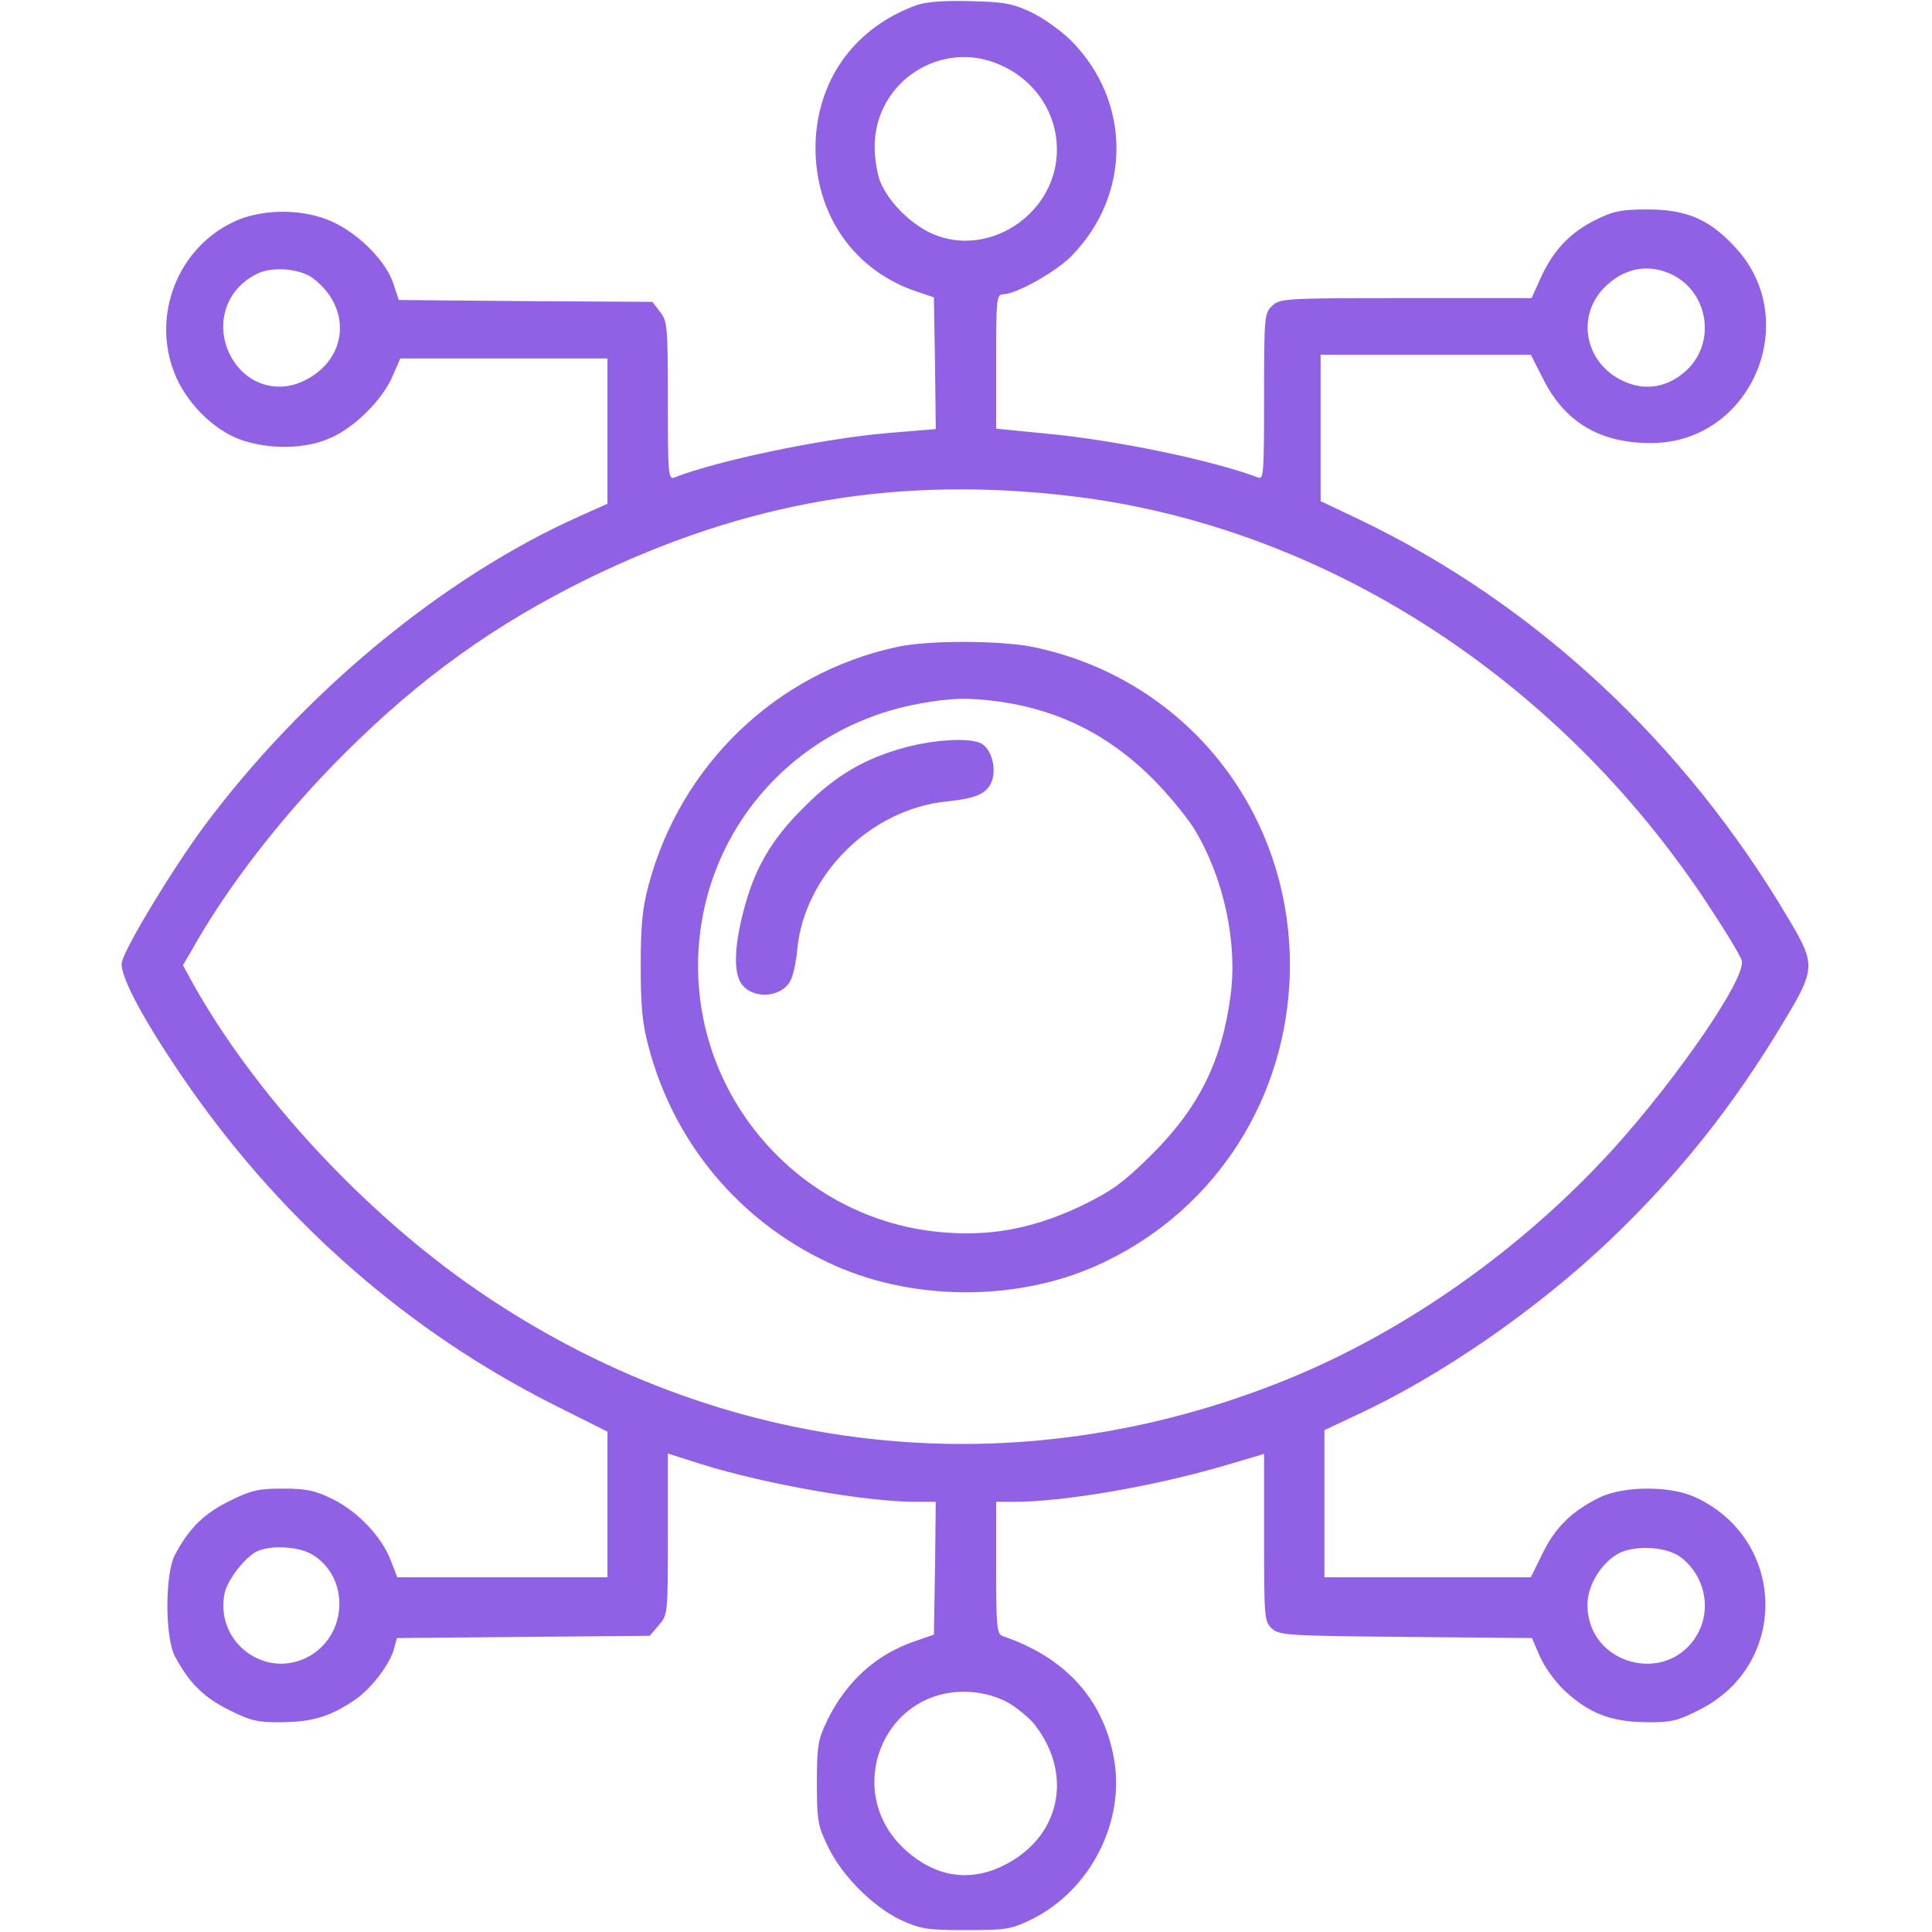
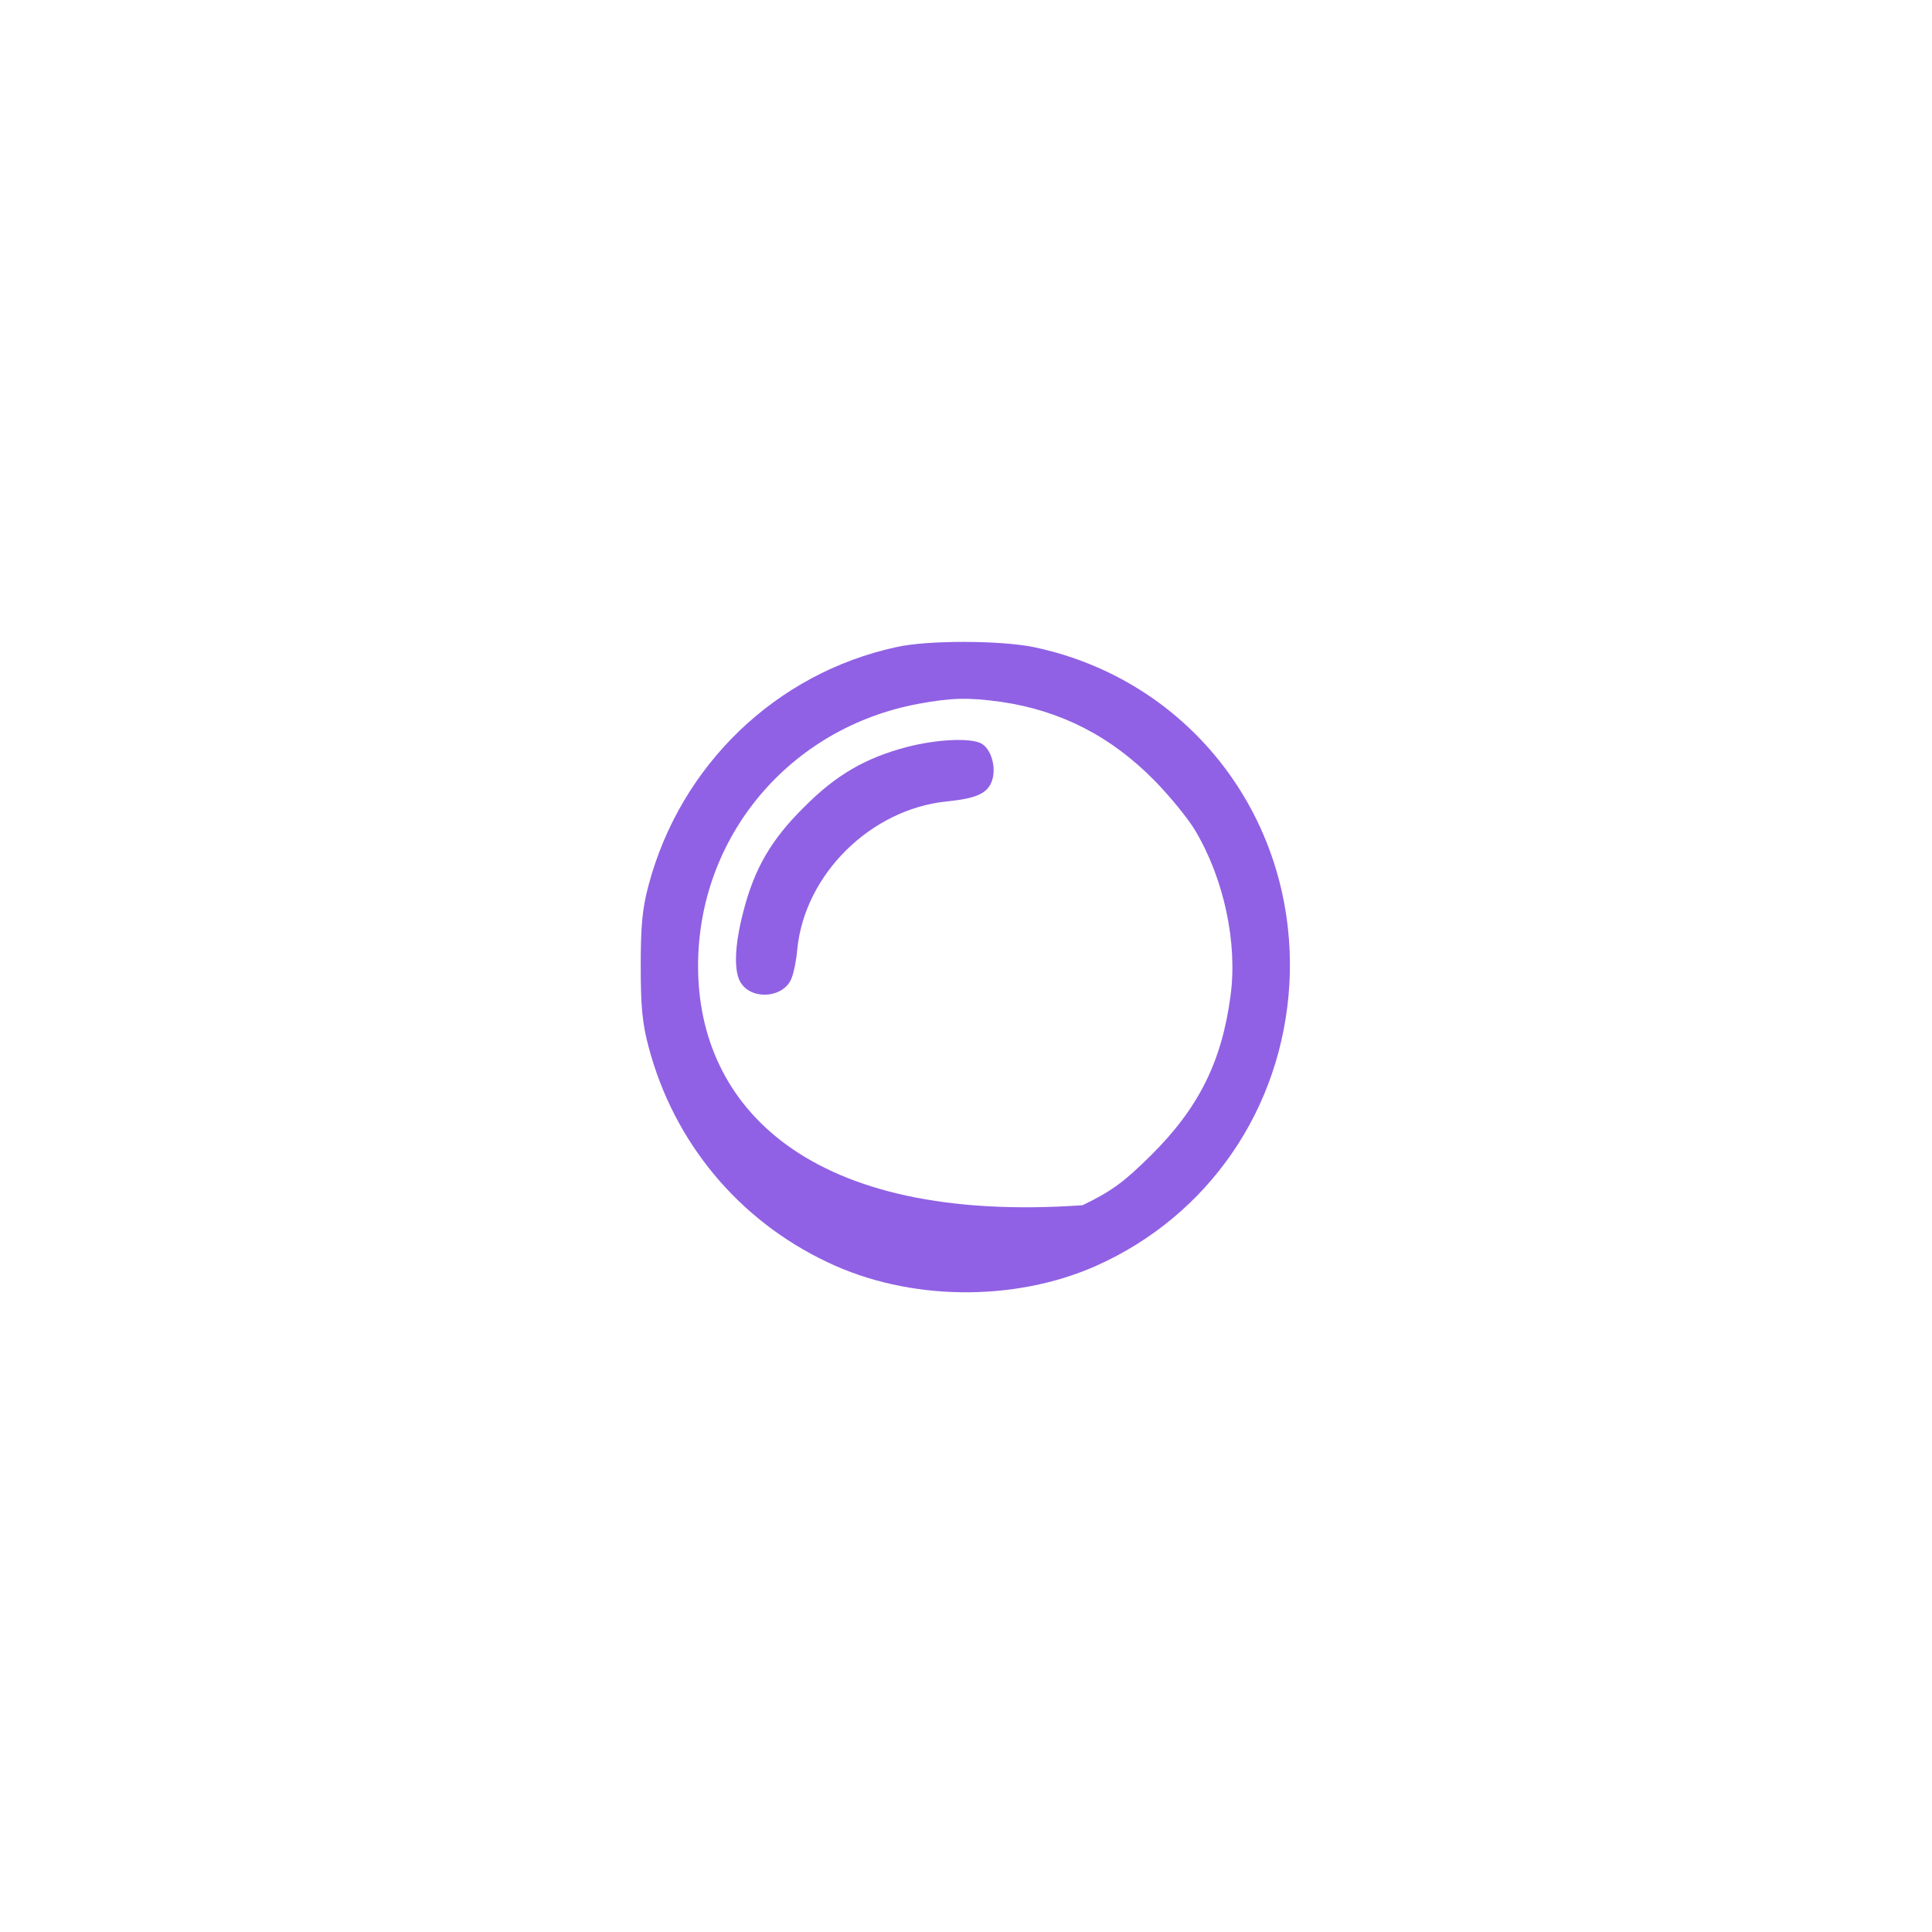
<svg xmlns="http://www.w3.org/2000/svg" width="50" height="50" viewBox="0 0 50 50" fill="none">
-   <path d="M23.71 0.137C22.167 0.703 21.21 1.973 21.112 3.584C21.014 5.4 22.001 6.934 23.651 7.52L24.169 7.695L24.198 9.404L24.218 11.104L22.928 11.211C21.21 11.367 18.602 11.914 17.46 12.354C17.294 12.422 17.284 12.285 17.284 10.371C17.284 8.457 17.274 8.311 17.079 8.066L16.884 7.812L13.602 7.793L10.321 7.764L10.175 7.324C9.96 6.699 9.178 5.947 8.446 5.674C7.704 5.391 6.698 5.42 6.024 5.752C4.608 6.436 3.934 8.135 4.501 9.619C4.794 10.4 5.516 11.133 6.249 11.387C6.991 11.641 7.919 11.621 8.544 11.338C9.178 11.065 9.891 10.352 10.155 9.746L10.36 9.277H13.036H15.721V11.152V13.037L14.979 13.369C11.454 14.951 7.87 17.92 5.301 21.357C4.442 22.52 3.241 24.512 3.153 24.902C3.085 25.254 3.778 26.523 4.93 28.174C7.391 31.68 10.595 34.473 14.335 36.357L15.721 37.051V38.935V40.82H12.997H10.282L10.116 40.391C9.882 39.775 9.266 39.121 8.612 38.799C8.163 38.574 7.928 38.525 7.323 38.525C6.688 38.525 6.503 38.565 5.936 38.848C5.282 39.17 4.901 39.541 4.53 40.234C4.266 40.723 4.266 42.383 4.53 42.871C4.901 43.565 5.282 43.935 5.936 44.258C6.503 44.541 6.678 44.58 7.323 44.57C8.104 44.56 8.573 44.414 9.208 43.975C9.628 43.682 10.106 43.047 10.204 42.647L10.272 42.393L13.544 42.363L16.815 42.334L17.05 42.06C17.284 41.787 17.284 41.768 17.284 39.707V37.617L18.173 37.9C19.803 38.408 22.411 38.867 23.69 38.867H24.218L24.198 40.586L24.169 42.305L23.661 42.48C22.655 42.832 21.903 43.516 21.405 44.531C21.171 45.02 21.141 45.176 21.141 46.143C21.141 47.129 21.171 47.266 21.434 47.803C21.796 48.555 22.596 49.346 23.309 49.688C23.827 49.922 23.983 49.951 24.999 49.951C26.034 49.951 26.161 49.932 26.688 49.678C28.221 48.926 29.13 47.139 28.827 45.498C28.544 43.955 27.557 42.891 25.956 42.344C25.799 42.295 25.78 42.119 25.78 40.576V38.867H26.249C27.509 38.867 29.755 38.486 31.591 37.959L32.714 37.627V39.795C32.714 41.875 32.723 41.973 32.919 42.148C33.114 42.324 33.339 42.334 36.386 42.363L39.647 42.393L39.852 42.871C39.969 43.135 40.253 43.535 40.497 43.76C41.132 44.346 41.698 44.56 42.587 44.57C43.251 44.58 43.407 44.541 44.003 44.238C46.317 43.057 46.229 39.815 43.856 38.74C43.212 38.447 42.02 38.457 41.405 38.75C40.692 39.102 40.262 39.512 39.93 40.185L39.618 40.82H36.952H34.276V38.916V37.012L35.106 36.621C37.264 35.625 39.774 33.897 41.678 32.08C43.446 30.391 44.852 28.633 46.161 26.445C46.991 25.068 46.991 24.961 46.288 23.779C43.593 19.219 39.725 15.625 35.184 13.447L34.178 12.969V11.074V9.18H36.893H39.618L39.95 9.834C40.516 10.947 41.444 11.484 42.772 11.465C45.311 11.435 46.649 8.33 44.94 6.436C44.266 5.693 43.69 5.43 42.675 5.42C41.962 5.42 41.766 5.459 41.288 5.693C40.643 6.016 40.194 6.475 39.872 7.197L39.637 7.715H36.386C33.251 7.715 33.133 7.725 32.928 7.91C32.723 8.105 32.714 8.174 32.714 10.264C32.714 12.285 32.704 12.422 32.548 12.354C31.386 11.914 28.866 11.387 27.069 11.221L25.78 11.094V9.355C25.78 7.764 25.79 7.617 25.956 7.617C26.288 7.617 27.303 7.051 27.714 6.641C29.286 5.059 29.286 2.627 27.723 1.055C27.46 0.791 26.991 0.459 26.678 0.312C26.2 0.088 25.975 0.049 25.096 0.029C24.423 0.01 23.954 0.049 23.71 0.137ZM25.927 1.699C26.805 2.1 27.352 2.939 27.352 3.867C27.362 5.508 25.614 6.689 24.139 6.055C23.583 5.811 23.007 5.244 22.782 4.707C22.704 4.512 22.636 4.102 22.636 3.799C22.636 2.1 24.393 0.977 25.927 1.699ZM8.094 7.197C9.11 7.959 9.012 9.287 7.889 9.844C7.157 10.215 6.337 9.932 5.956 9.189C5.546 8.369 5.858 7.451 6.688 7.07C7.069 6.895 7.762 6.953 8.094 7.197ZM43.192 7.07C44.159 7.471 44.432 8.75 43.719 9.512C43.27 9.98 42.684 10.127 42.128 9.912C41.073 9.512 40.751 8.281 41.483 7.48C41.971 6.963 42.587 6.816 43.192 7.07ZM27.831 12.852C34.257 13.652 40.292 17.52 44.149 23.33C44.628 24.053 45.048 24.736 45.077 24.863C45.204 25.342 43.124 28.311 41.395 30.117C39.1 32.529 36.239 34.502 33.348 35.684C26.288 38.565 18.651 37.725 12.333 33.379C9.413 31.367 6.581 28.311 4.969 25.41L4.735 24.98L4.969 24.58C5.897 22.92 7.352 21.055 8.934 19.482C10.897 17.529 12.792 16.172 15.184 14.99C19.315 12.969 23.29 12.295 27.831 12.852ZM8.085 40.234C9.052 40.82 9.003 42.295 8.007 42.861C6.893 43.486 5.565 42.52 5.809 41.25C5.878 40.889 6.366 40.264 6.678 40.137C7.059 39.98 7.753 40.029 8.085 40.234ZM43.485 40.293C44.11 40.752 44.305 41.621 43.934 42.285C43.173 43.643 41.083 43.096 41.083 41.533C41.083 41.025 41.444 40.44 41.903 40.195C42.333 39.98 43.133 40.029 43.485 40.293ZM26.122 44.082C26.356 44.228 26.669 44.482 26.796 44.658C27.802 45.977 27.411 47.598 25.927 48.301C25.057 48.711 24.198 48.565 23.436 47.881C21.757 46.367 22.88 43.633 25.126 43.789C25.497 43.818 25.829 43.916 26.122 44.082Z" fill="#9061E4" />
-   <path d="M23.193 16.748C20.088 17.422 17.617 19.795 16.787 22.9C16.621 23.516 16.582 23.965 16.582 25C16.582 26.035 16.621 26.484 16.787 27.1C17.441 29.57 19.121 31.582 21.416 32.666C23.516 33.672 26.24 33.701 28.359 32.764C31.279 31.465 33.184 28.691 33.369 25.469C33.603 21.26 30.84 17.607 26.758 16.748C25.908 16.572 24.004 16.562 23.193 16.748ZM25.908 18.164C27.451 18.389 28.75 19.053 29.883 20.205C30.283 20.615 30.762 21.201 30.938 21.504C31.68 22.754 32.031 24.414 31.846 25.771C31.621 27.471 31.025 28.672 29.785 29.902C29.072 30.605 28.779 30.82 28.018 31.191C26.836 31.758 25.771 31.982 24.561 31.904C20.928 31.689 18.066 28.642 18.066 25C18.066 21.65 20.439 18.828 23.779 18.213C24.629 18.057 25.059 18.047 25.908 18.164Z" fill="#9061E4" />
+   <path d="M23.193 16.748C20.088 17.422 17.617 19.795 16.787 22.9C16.621 23.516 16.582 23.965 16.582 25C16.582 26.035 16.621 26.484 16.787 27.1C17.441 29.57 19.121 31.582 21.416 32.666C23.516 33.672 26.24 33.701 28.359 32.764C31.279 31.465 33.184 28.691 33.369 25.469C33.603 21.26 30.84 17.607 26.758 16.748C25.908 16.572 24.004 16.562 23.193 16.748ZM25.908 18.164C27.451 18.389 28.75 19.053 29.883 20.205C30.283 20.615 30.762 21.201 30.938 21.504C31.68 22.754 32.031 24.414 31.846 25.771C31.621 27.471 31.025 28.672 29.785 29.902C29.072 30.605 28.779 30.82 28.018 31.191C20.928 31.689 18.066 28.642 18.066 25C18.066 21.65 20.439 18.828 23.779 18.213C24.629 18.057 25.059 18.047 25.908 18.164Z" fill="#9061E4" />
  <path d="M23.456 19.336C22.391 19.619 21.63 20.058 20.8 20.898C19.95 21.738 19.52 22.49 19.237 23.594C19.003 24.492 18.983 25.176 19.188 25.459C19.501 25.898 20.302 25.811 20.487 25.312C20.546 25.166 20.614 24.824 20.634 24.561C20.829 22.627 22.528 20.947 24.491 20.742C25.272 20.664 25.555 20.537 25.673 20.205C25.79 19.863 25.653 19.375 25.389 19.238C25.106 19.092 24.237 19.131 23.456 19.336Z" fill="#9061E4" />
</svg>